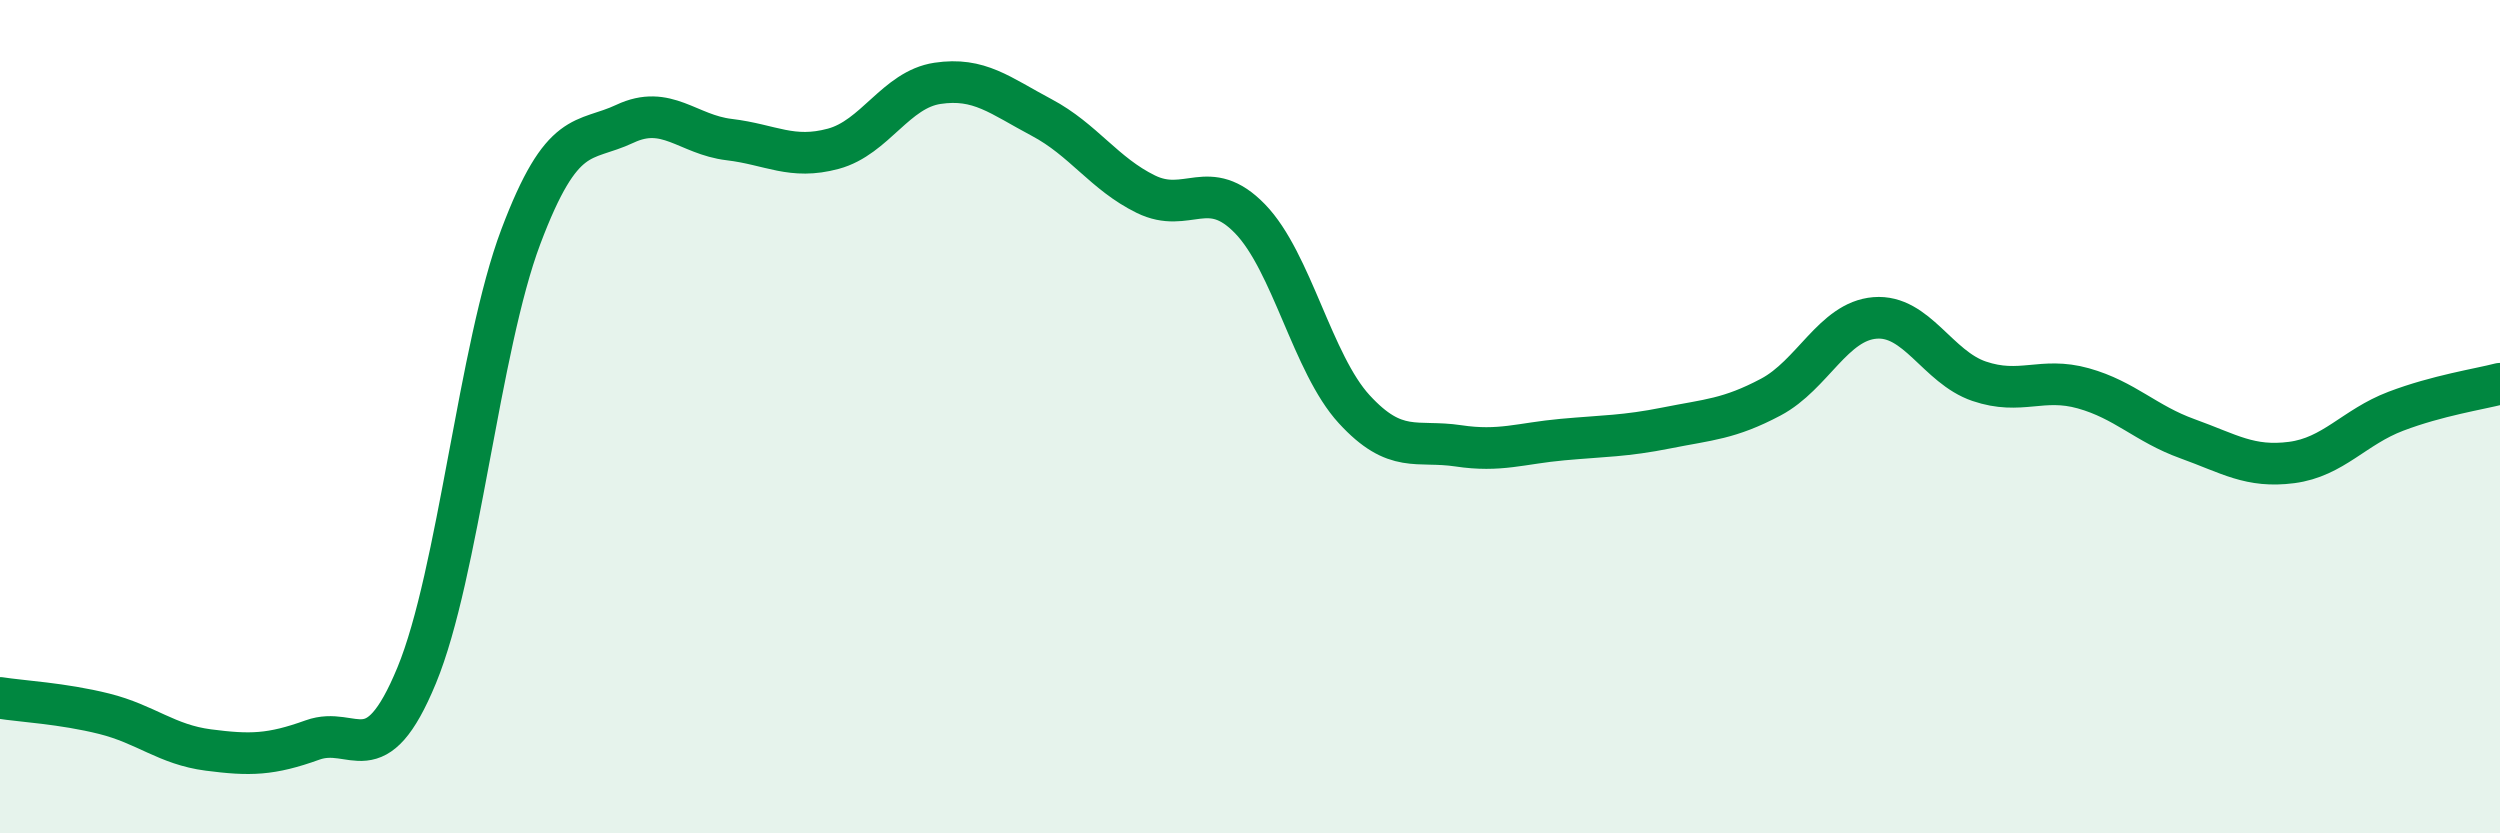
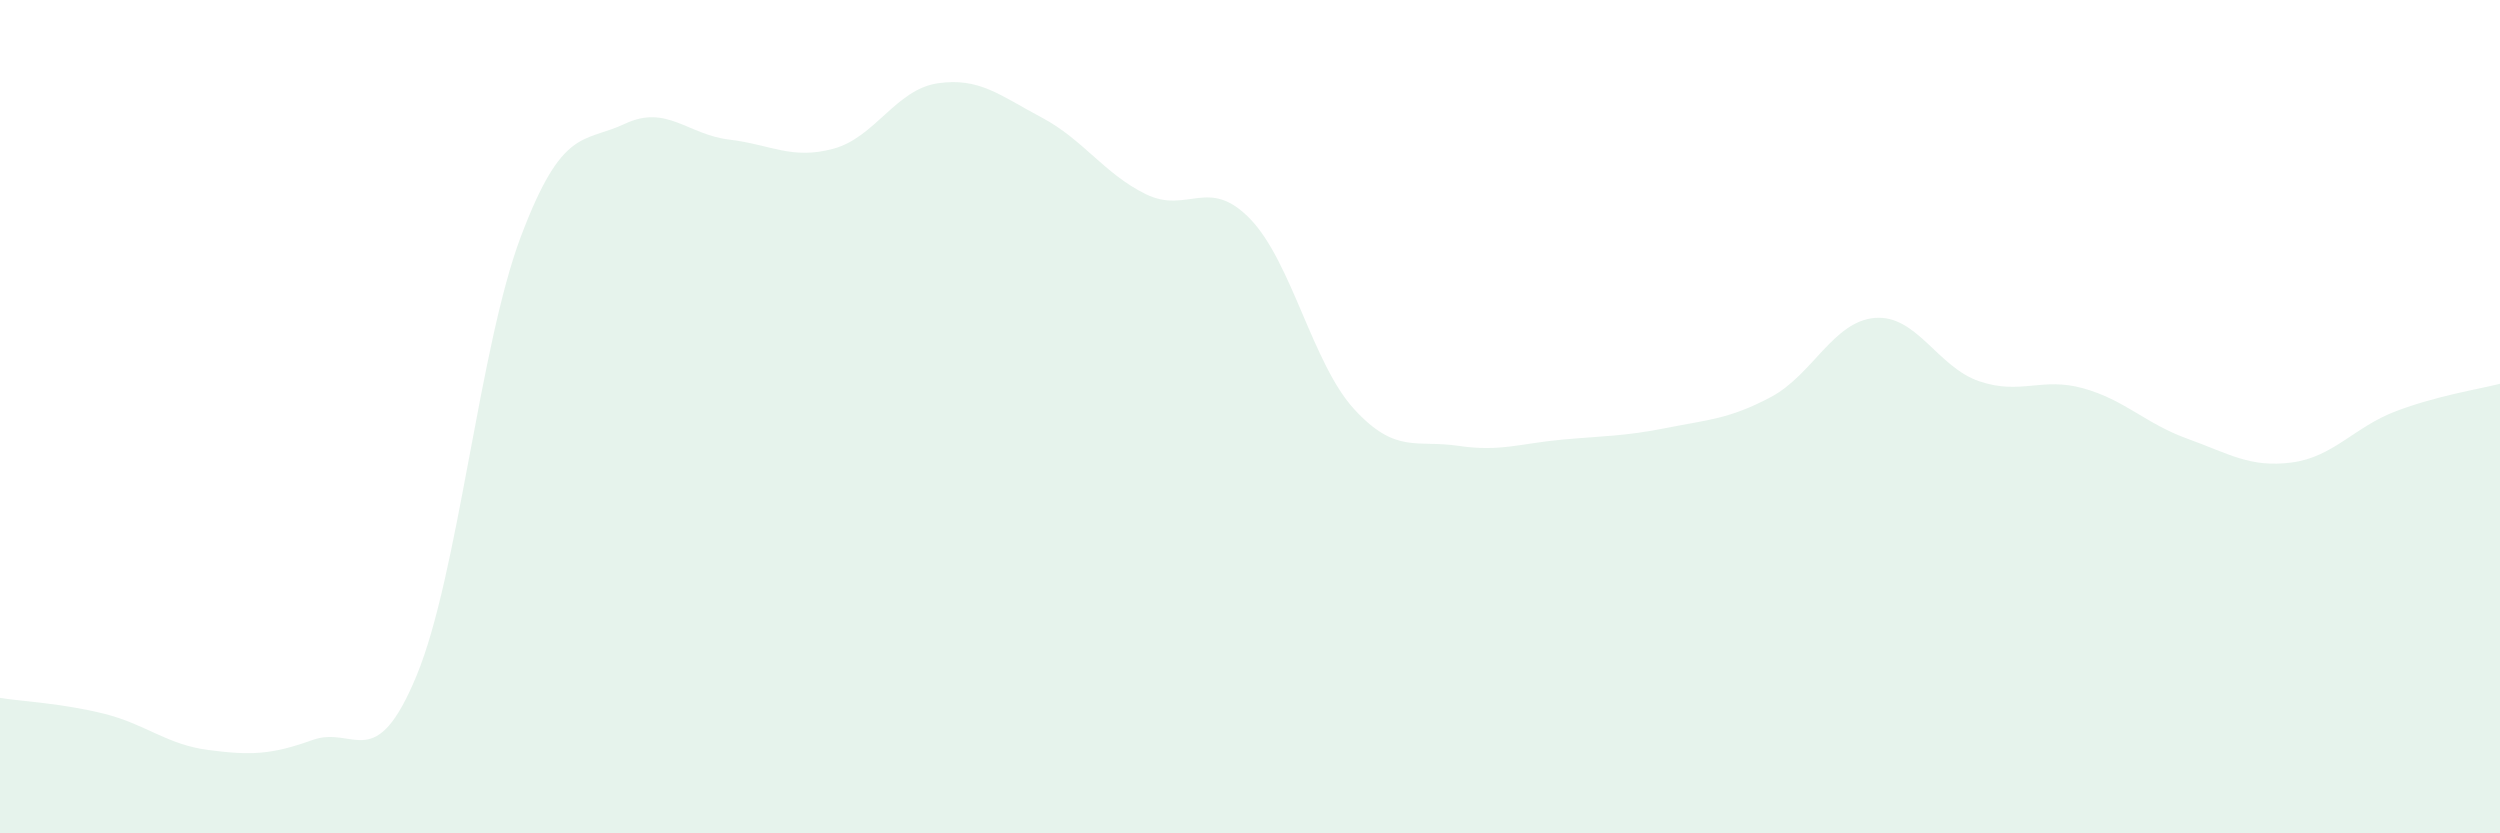
<svg xmlns="http://www.w3.org/2000/svg" width="60" height="20" viewBox="0 0 60 20">
  <path d="M 0,16.75 C 0.5,16.83 1.5,16.88 2.5,17.13 C 3.5,17.38 4,17.87 5,18 C 6,18.13 6.5,18.12 7.5,17.76 C 8.5,17.4 9,18.63 10,16.21 C 11,13.79 11.5,8.33 12.5,5.68 C 13.5,3.03 14,3.44 15,2.97 C 16,2.5 16.5,3.23 17.5,3.35 C 18.5,3.47 19,3.84 20,3.57 C 21,3.3 21.5,2.15 22.5,2 C 23.5,1.85 24,2.29 25,2.82 C 26,3.35 26.5,4.17 27.5,4.66 C 28.5,5.15 29,4.22 30,5.25 C 31,6.28 31.5,8.73 32.5,9.82 C 33.5,10.91 34,10.55 35,10.7 C 36,10.85 36.5,10.64 37.5,10.55 C 38.5,10.46 39,10.47 40,10.27 C 41,10.07 41.5,10.06 42.5,9.53 C 43.5,9 44,7.71 45,7.63 C 46,7.55 46.5,8.81 47.5,9.15 C 48.5,9.49 49,9.04 50,9.32 C 51,9.6 51.5,10.17 52.5,10.53 C 53.5,10.89 54,11.23 55,11.1 C 56,10.97 56.5,10.25 57.5,9.87 C 58.5,9.49 59.5,9.34 60,9.21L60 20L0 20Z" fill="#008740" opacity="0.1" stroke-linecap="round" stroke-linejoin="round" />
-   <path d="M 0,16.75 C 0.5,16.83 1.5,16.88 2.5,17.13 C 3.5,17.38 4,17.87 5,18 C 6,18.13 6.5,18.12 7.5,17.76 C 8.5,17.4 9,18.63 10,16.21 C 11,13.79 11.5,8.33 12.5,5.68 C 13.5,3.03 14,3.44 15,2.97 C 16,2.5 16.5,3.23 17.5,3.35 C 18.5,3.47 19,3.84 20,3.57 C 21,3.3 21.5,2.15 22.5,2 C 23.5,1.85 24,2.29 25,2.82 C 26,3.35 26.5,4.17 27.5,4.66 C 28.5,5.15 29,4.22 30,5.25 C 31,6.28 31.5,8.73 32.5,9.82 C 33.5,10.91 34,10.55 35,10.7 C 36,10.85 36.5,10.64 37.5,10.55 C 38.5,10.46 39,10.47 40,10.27 C 41,10.07 41.5,10.06 42.5,9.53 C 43.5,9 44,7.71 45,7.63 C 46,7.55 46.5,8.81 47.5,9.15 C 48.5,9.49 49,9.04 50,9.32 C 51,9.6 51.5,10.17 52.5,10.53 C 53.5,10.89 54,11.23 55,11.1 C 56,10.97 56.5,10.25 57.5,9.87 C 58.5,9.49 59.5,9.34 60,9.21" stroke="#008740" stroke-width="1" fill="none" stroke-linecap="round" stroke-linejoin="round" />
</svg>